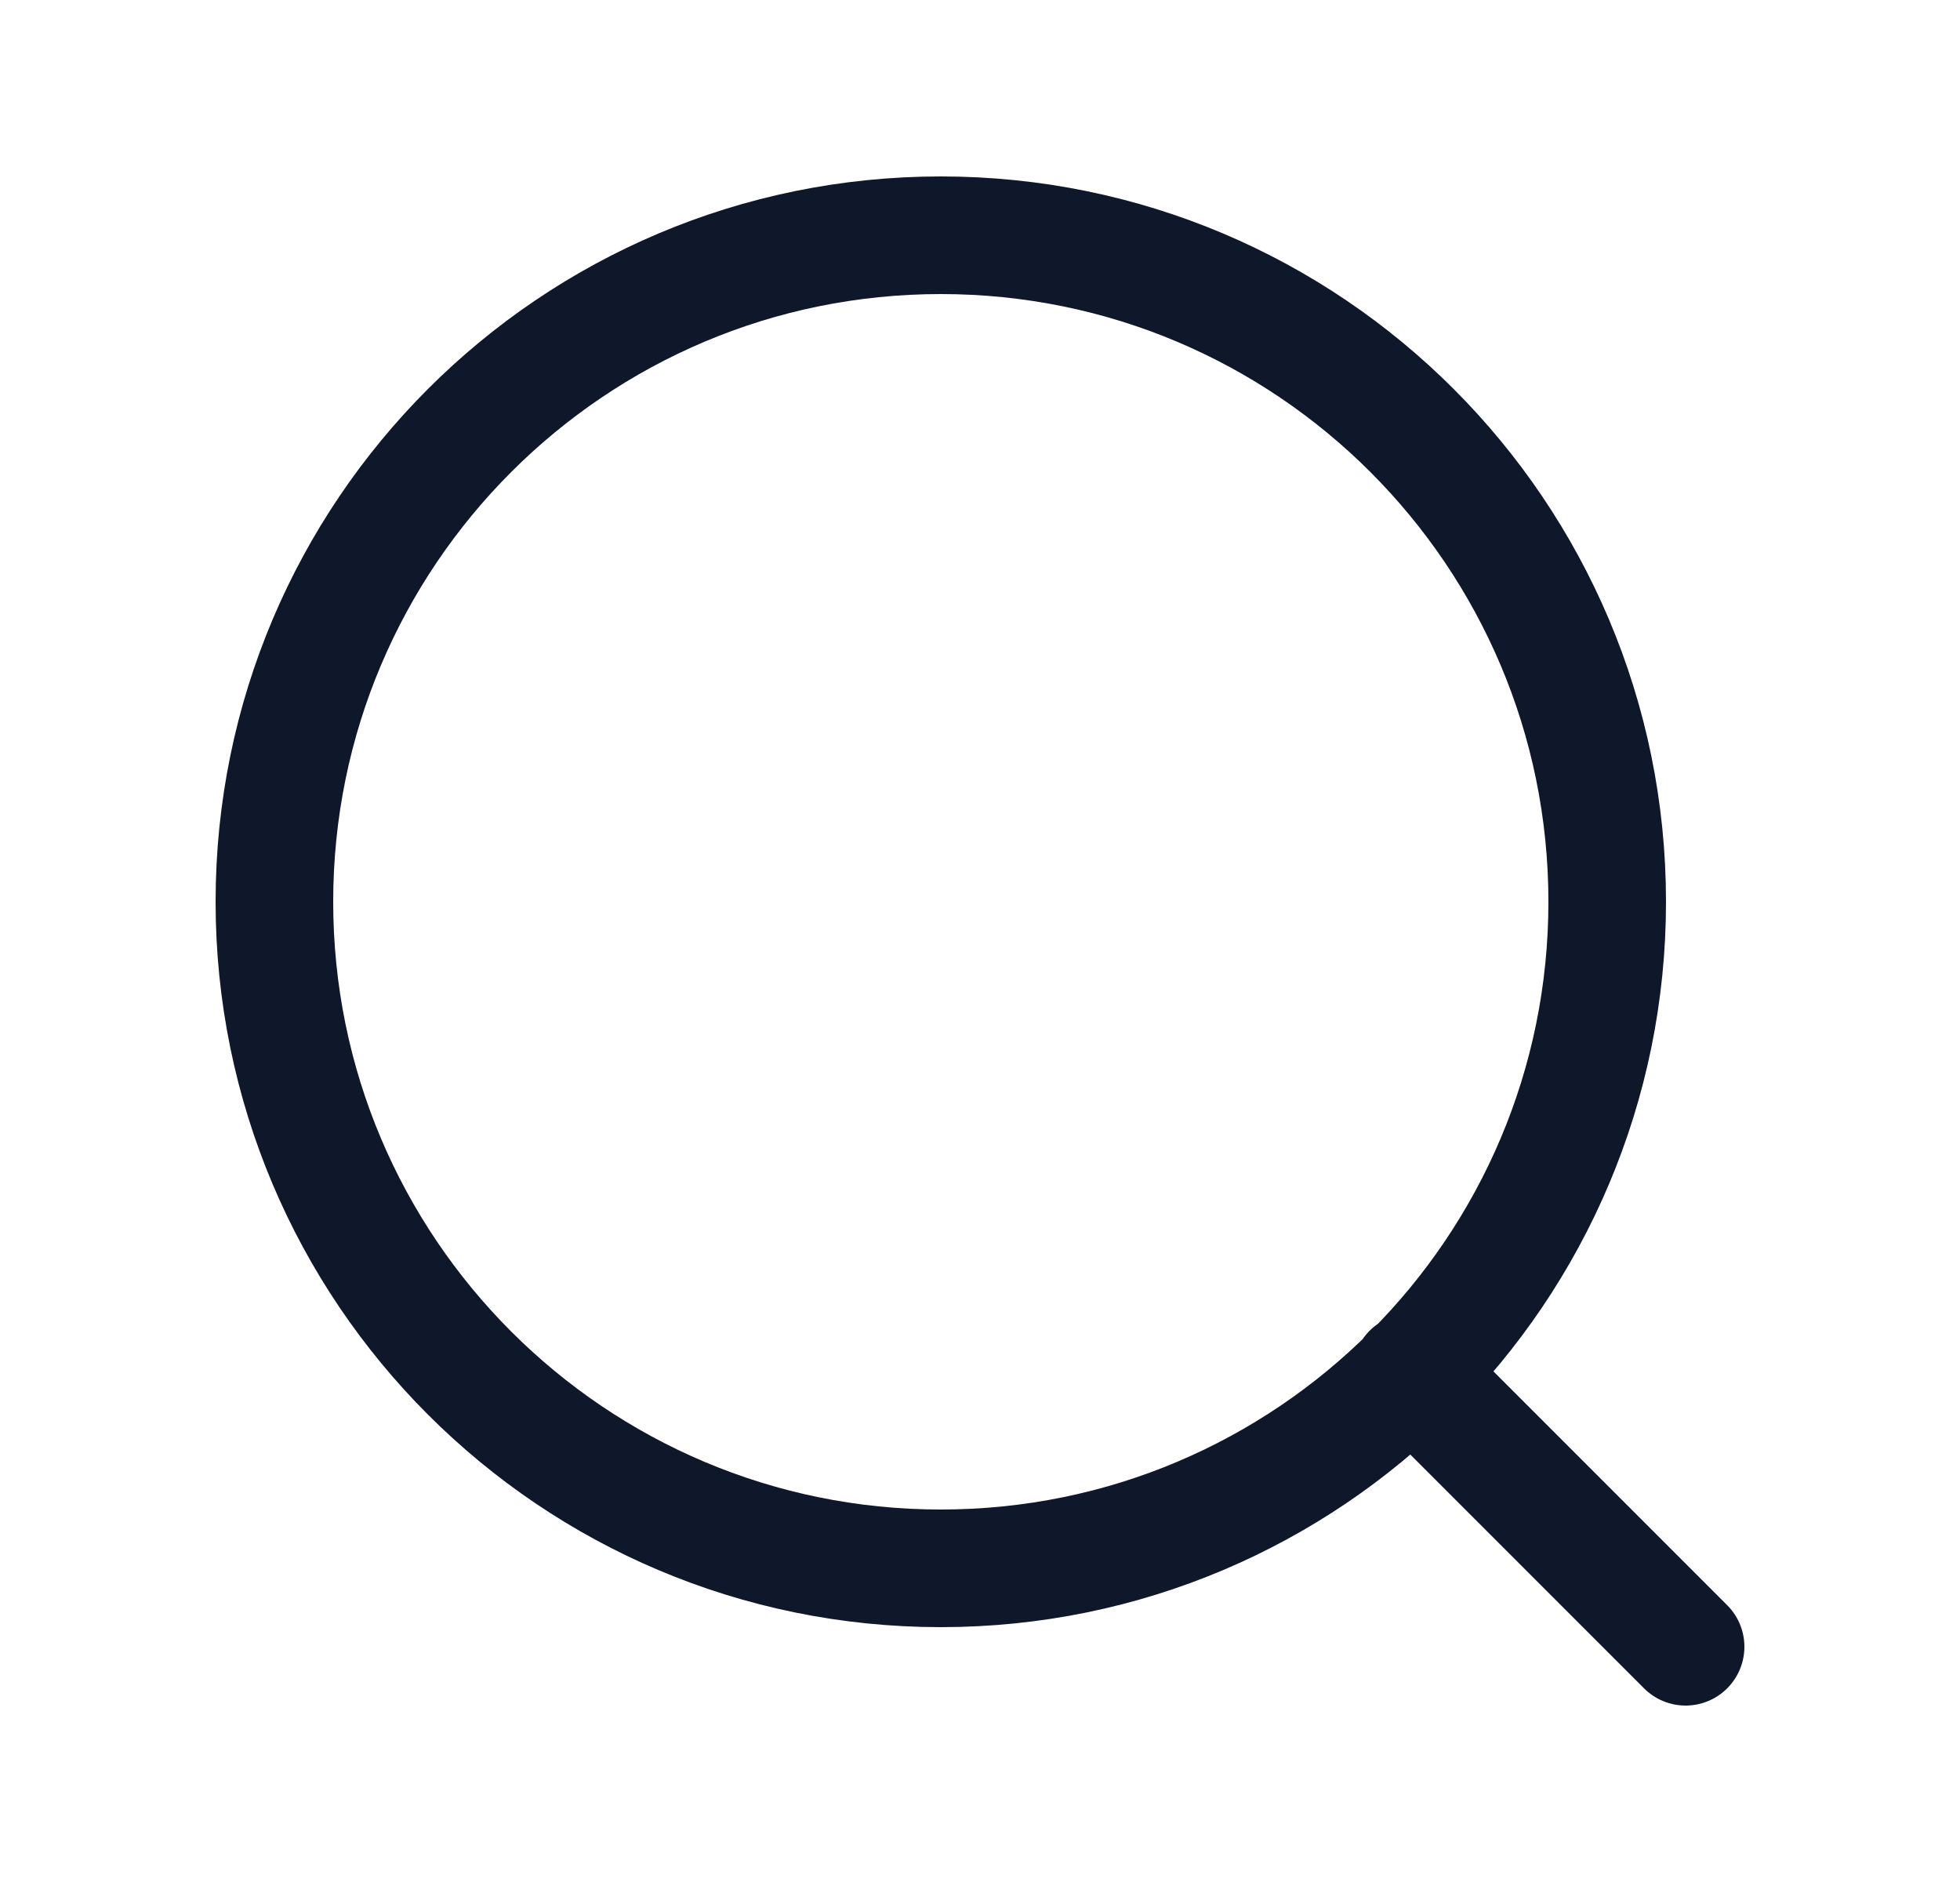
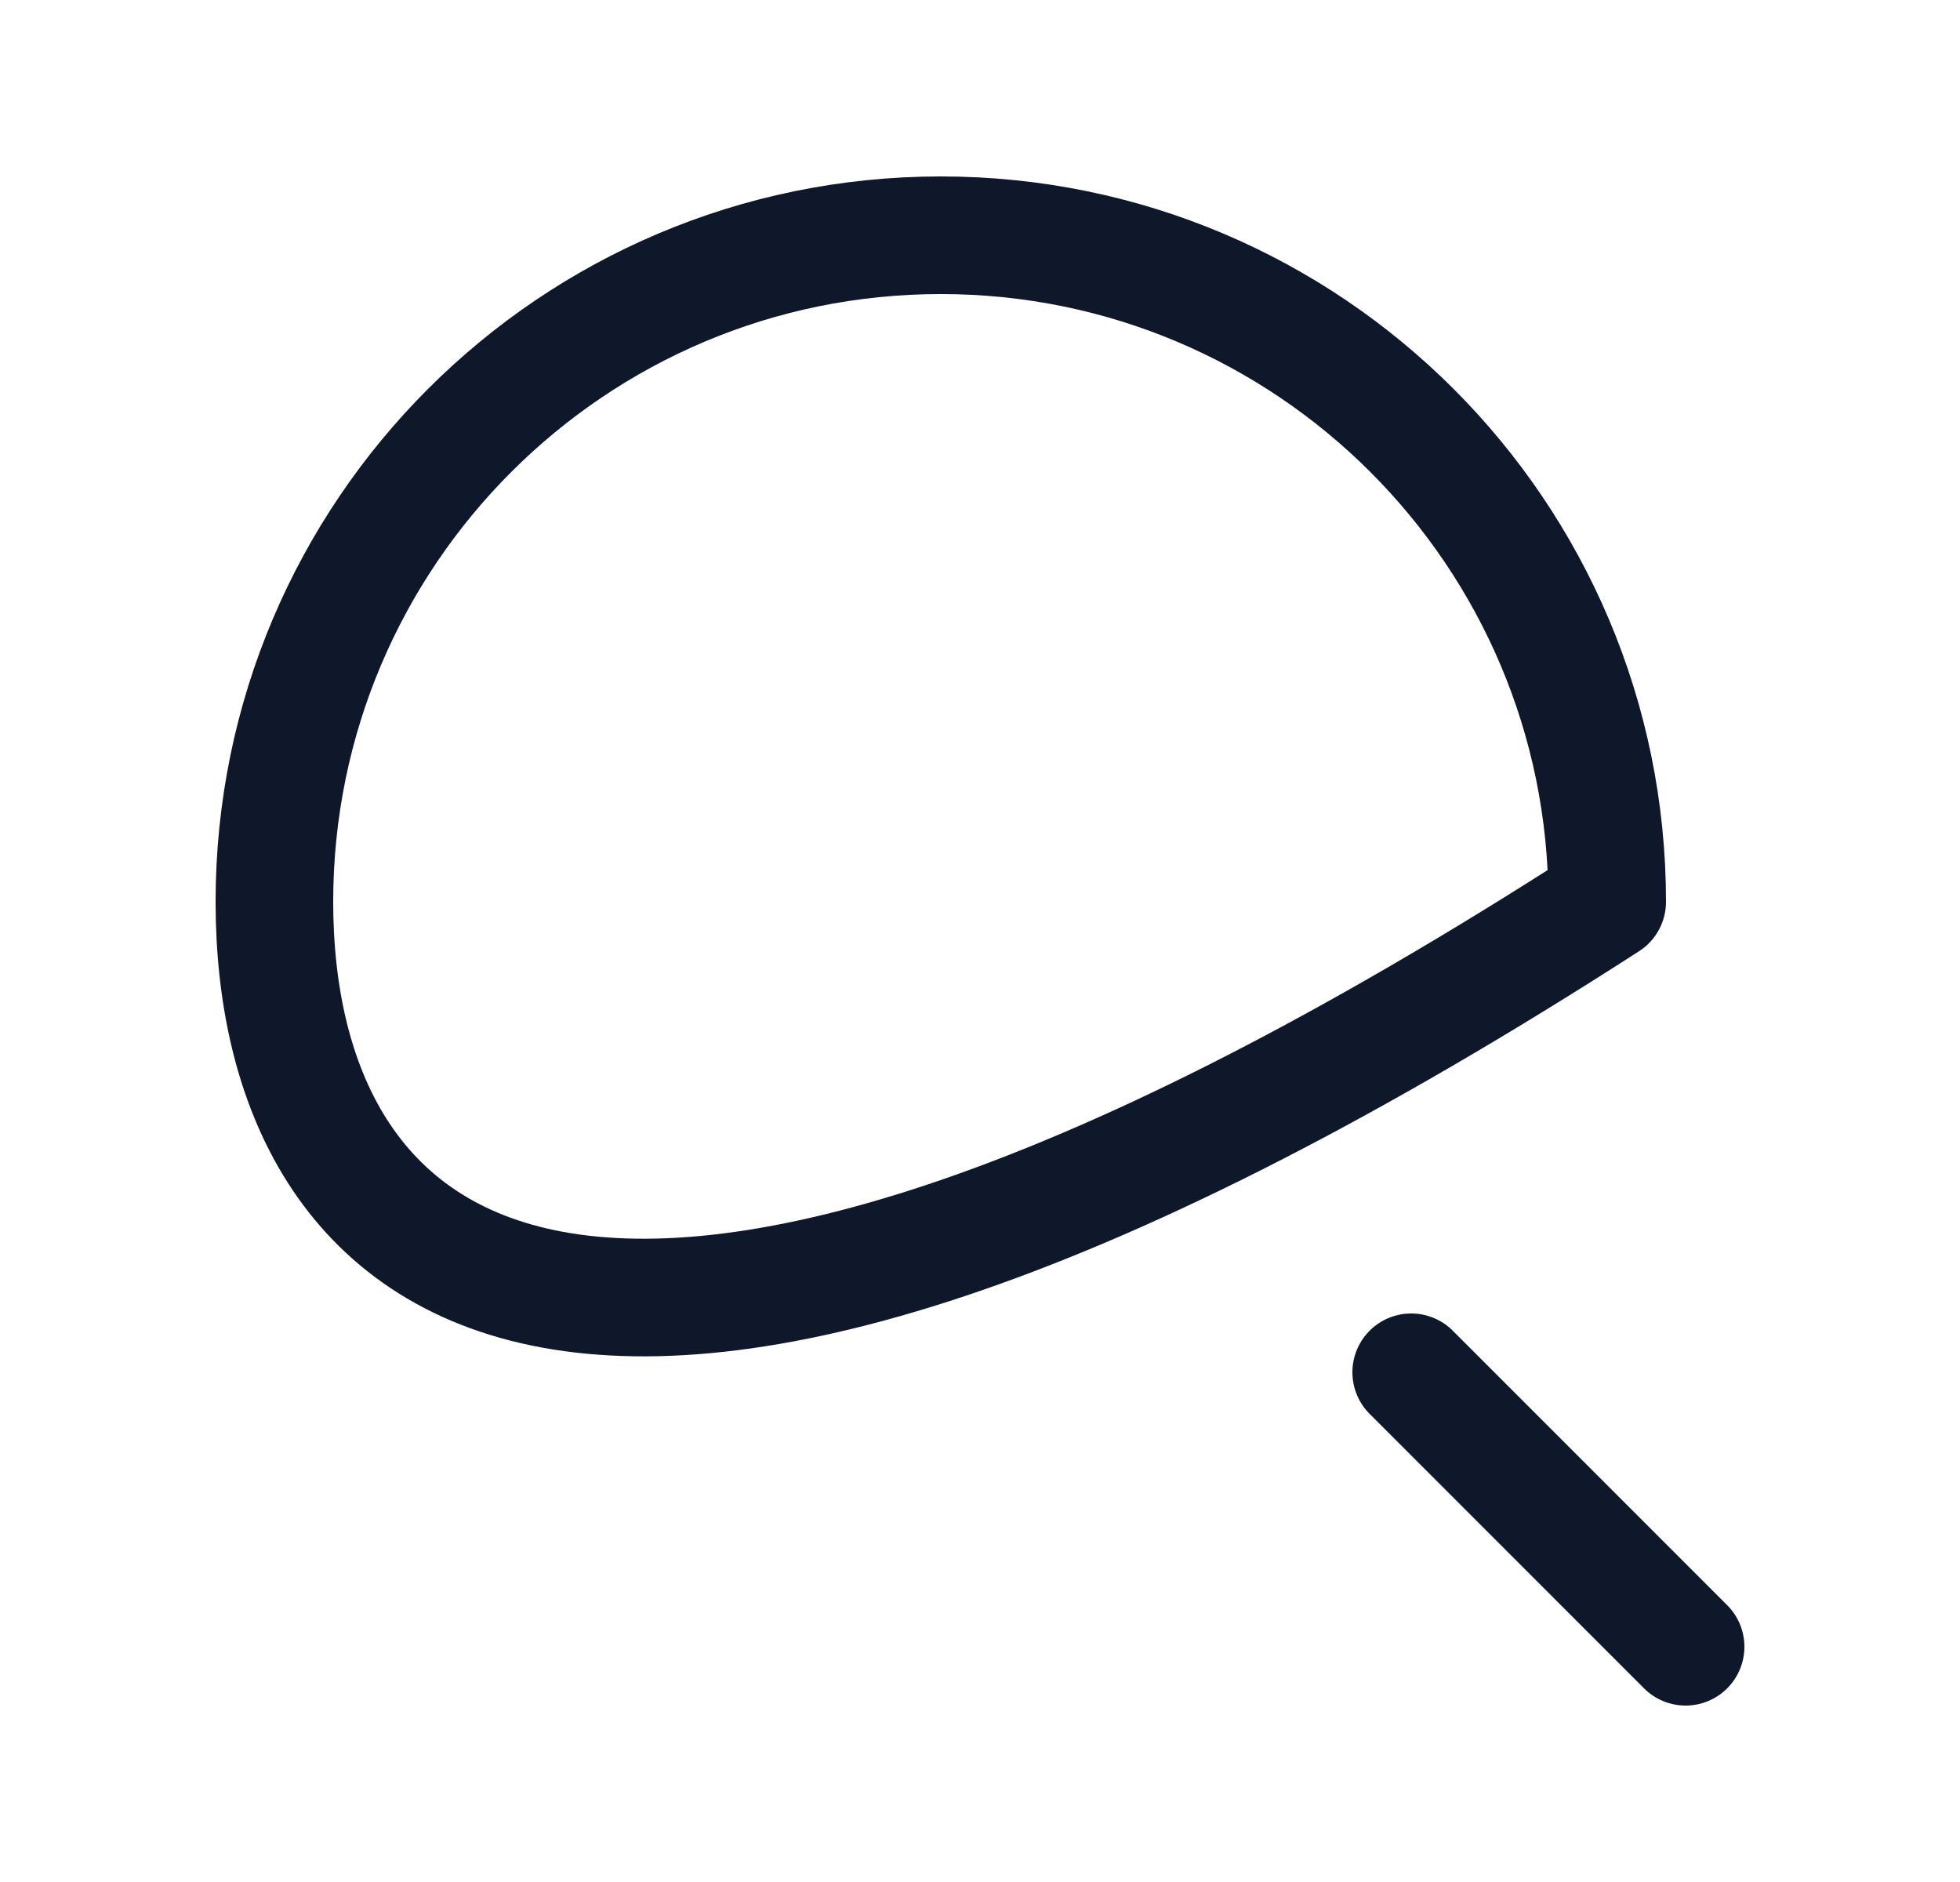
<svg xmlns="http://www.w3.org/2000/svg" width="25" height="24" viewBox="0 0 25 24" fill="none">
  <g id="Search Icon">
-     <path id="Vector" d="M21.5 21L18 17.5M20.5 11.5C20.5 16.194 16.694 20 12 20C7.306 20 3.5 16.194 3.5 11.5C3.5 6.806 7.306 3 12 3C16.694 3 20.5 6.806 20.5 11.5Z" stroke="#0F172A" stroke-width="1.5" stroke-linecap="round" stroke-linejoin="round" />
+     <path id="Vector" d="M21.5 21L18 17.5M20.5 11.5C7.306 20 3.5 16.194 3.5 11.5C3.5 6.806 7.306 3 12 3C16.694 3 20.5 6.806 20.5 11.5Z" stroke="#0F172A" stroke-width="1.5" stroke-linecap="round" stroke-linejoin="round" />
  </g>
</svg>